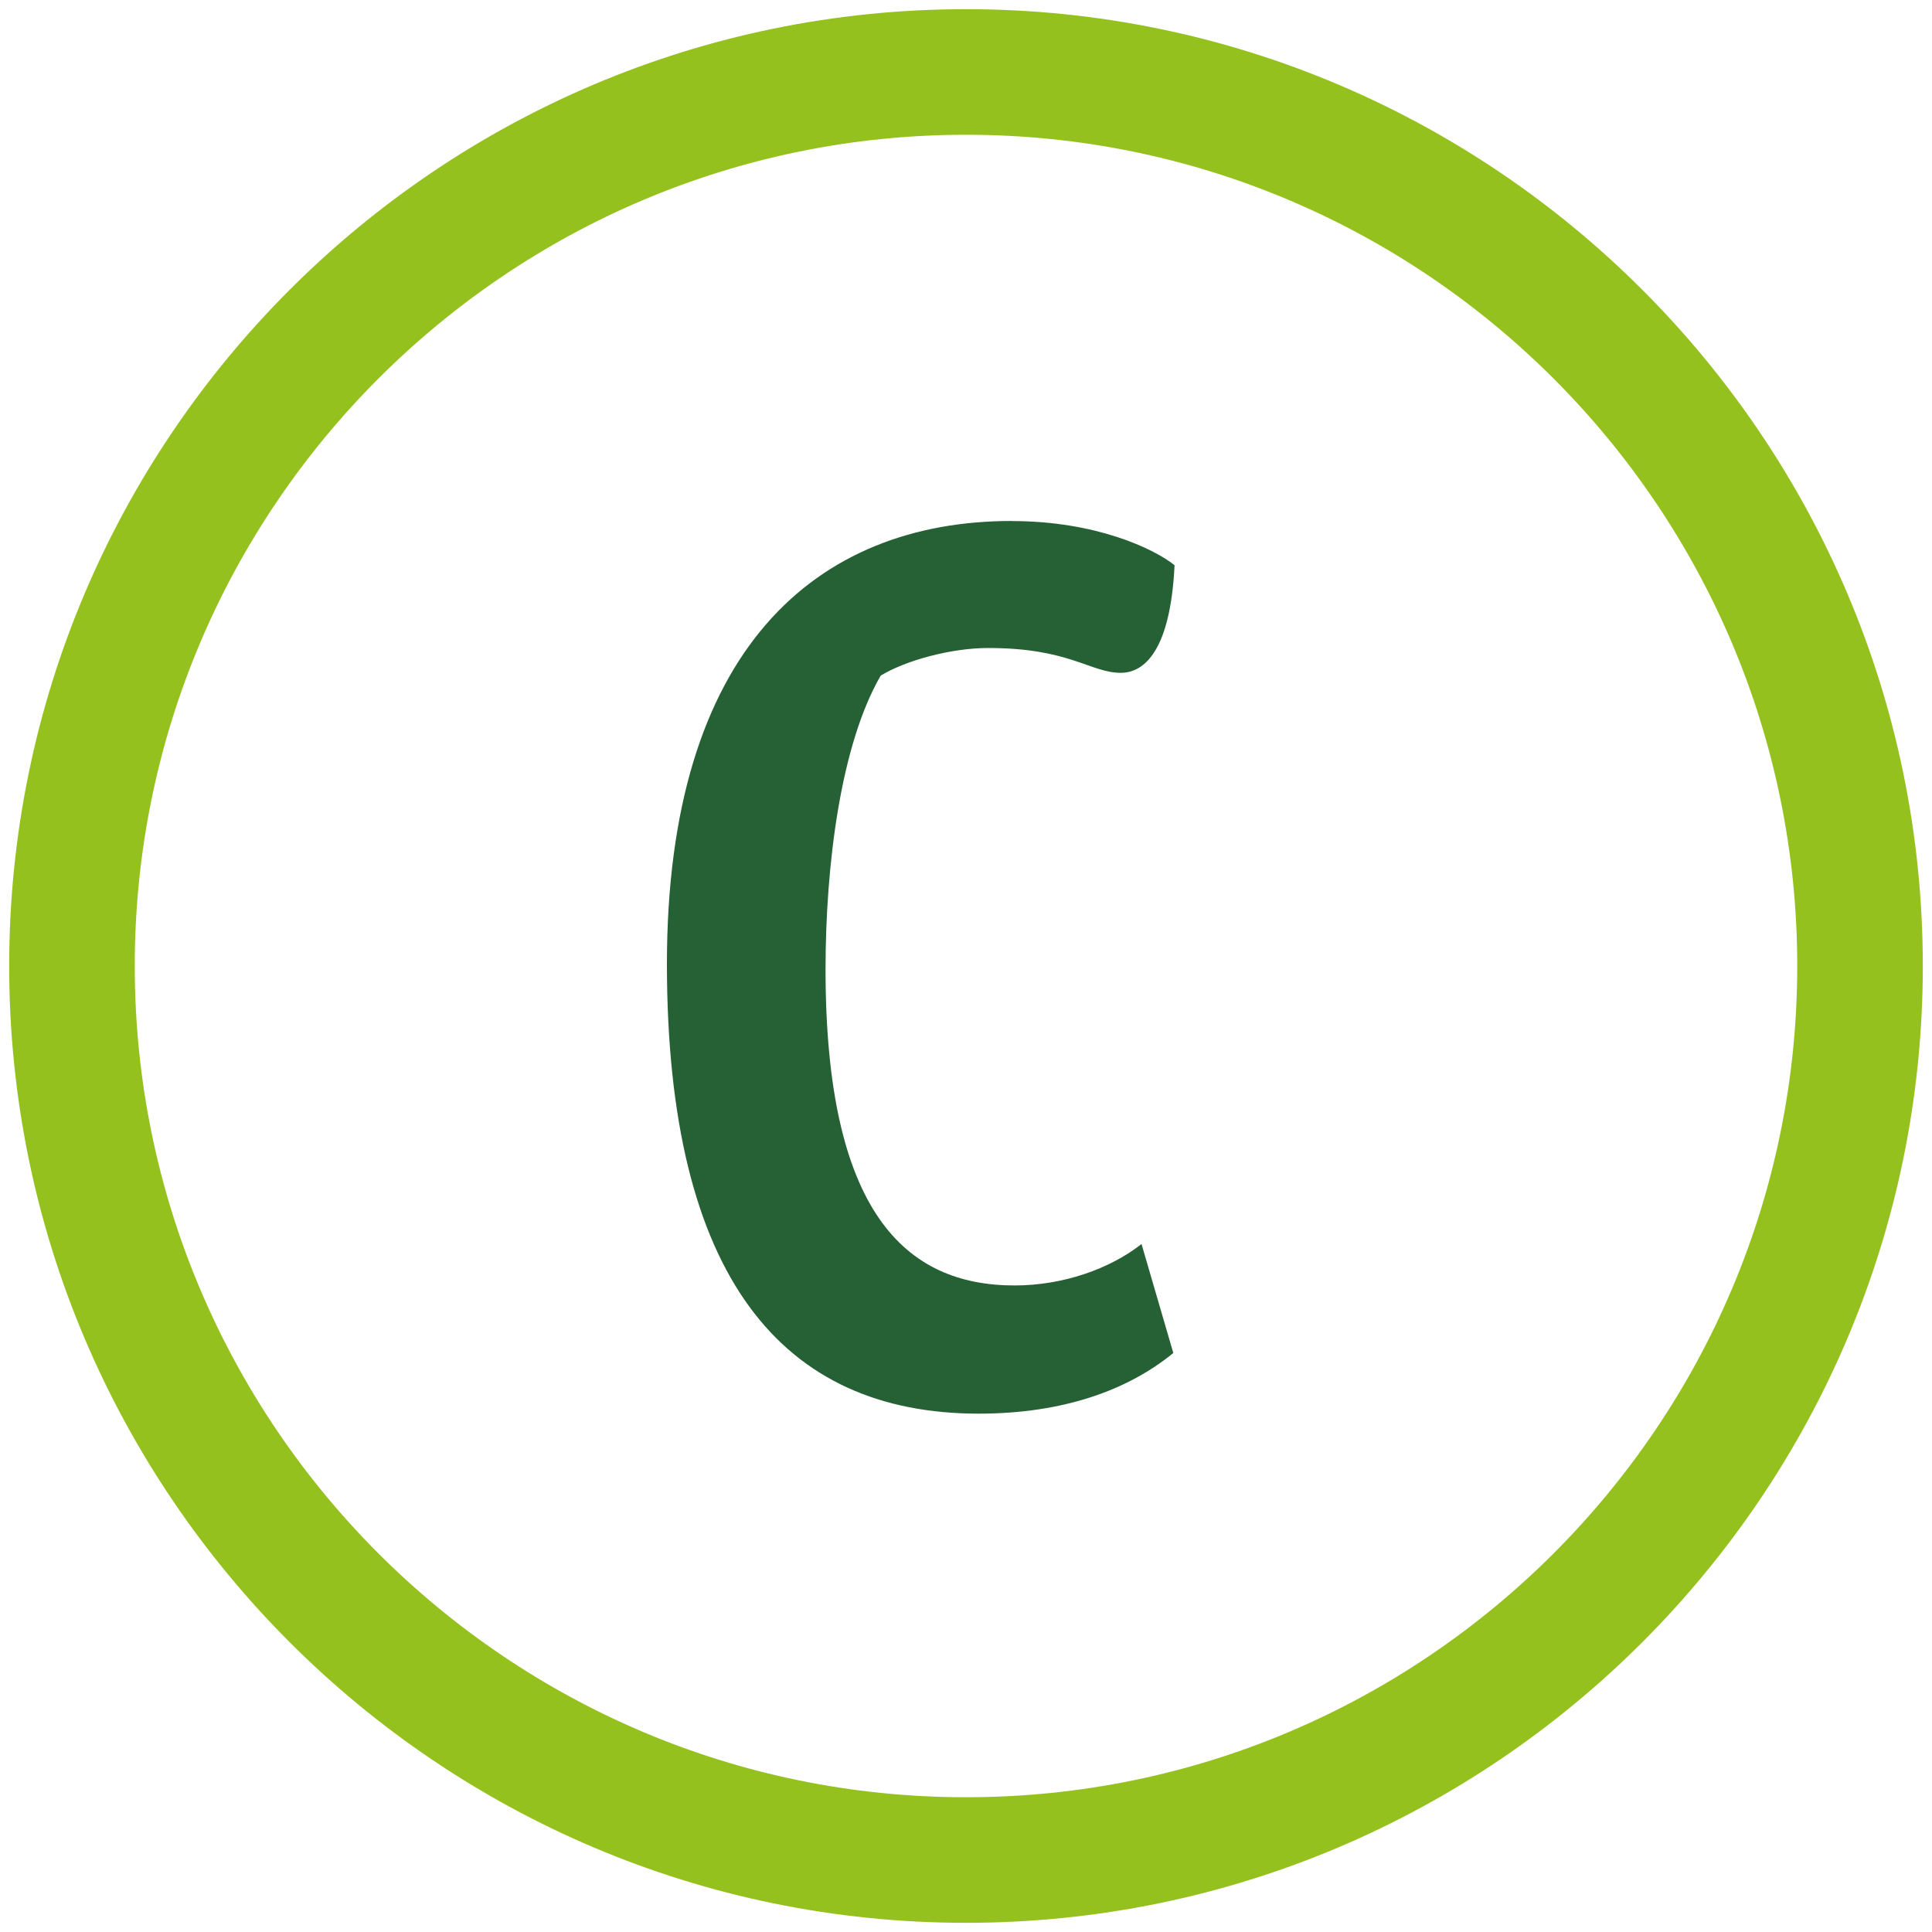
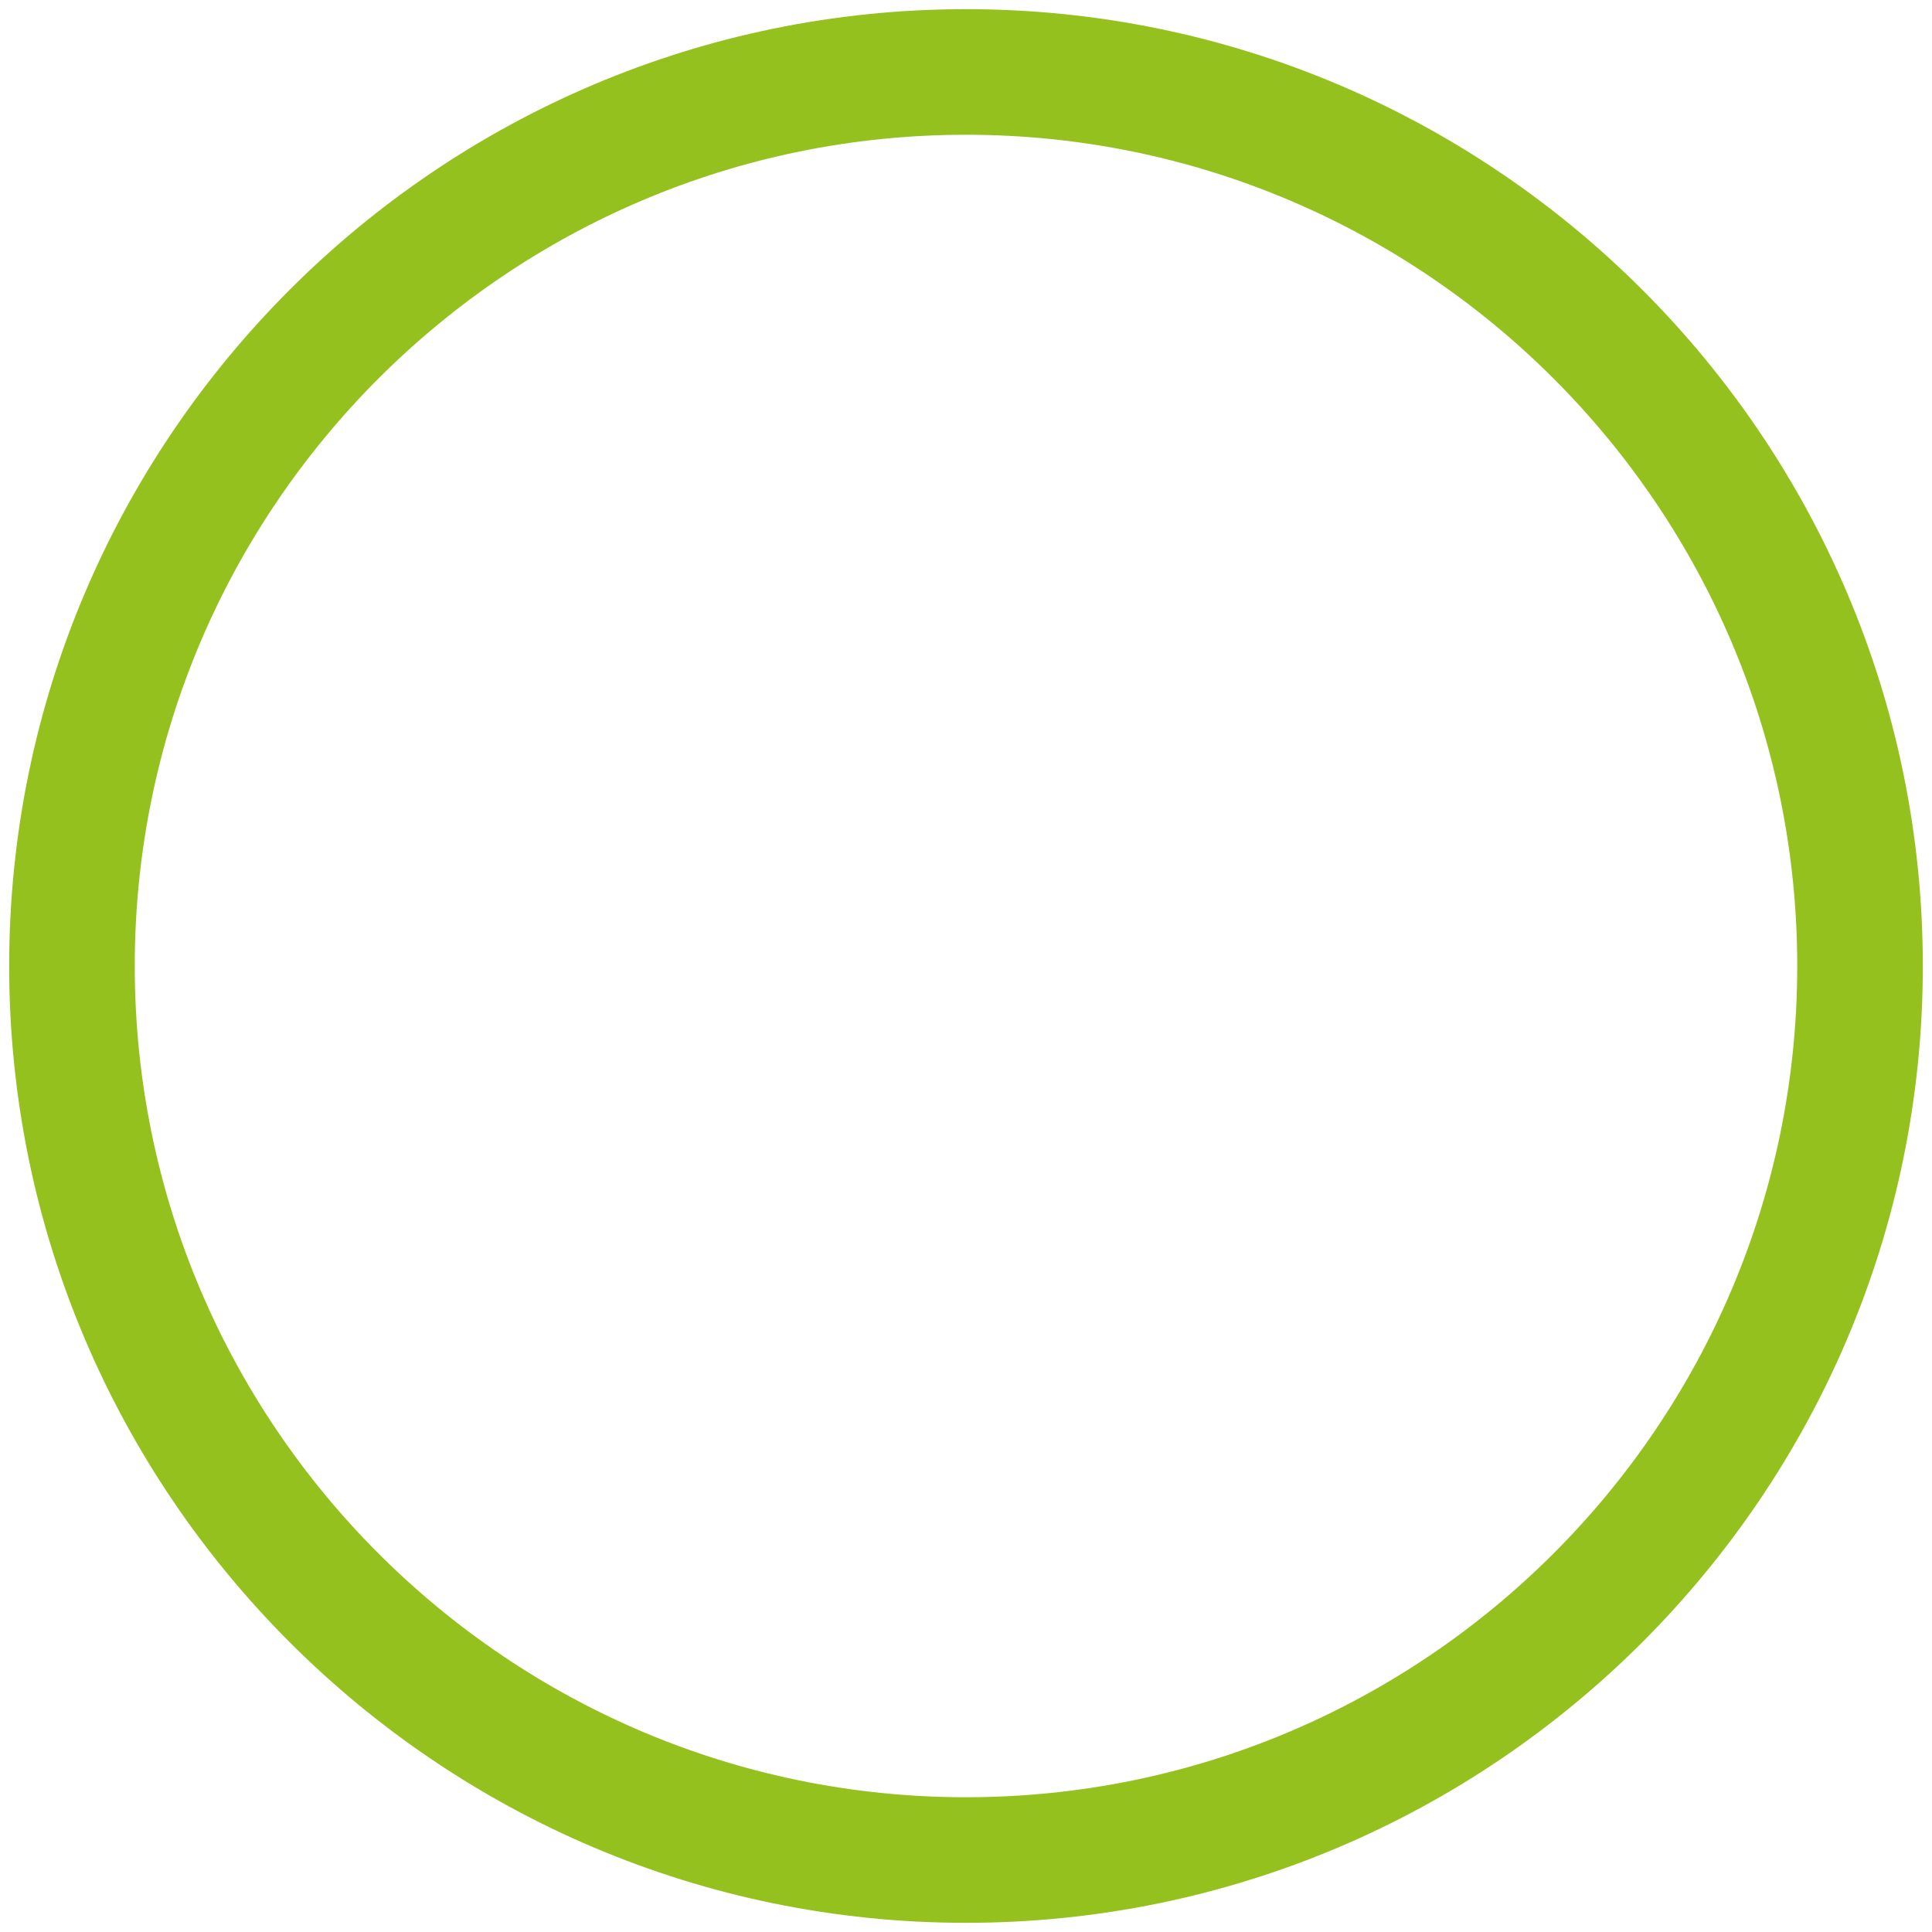
<svg xmlns="http://www.w3.org/2000/svg" id="C" viewBox="0 0 200 200">
  <path d="m100,199.05C45.38,199.05.95,154.62.95,100S45.38.95,100,.95s99.05,44.43,99.05,99.05-44.43,99.05-99.05,99.05Zm0-185.1C52.55,13.95,13.95,52.55,13.95,100s38.6,86.05,86.05,86.05,86.05-38.6,86.05-86.05S147.45,13.95,100,13.95Z" style="fill: #95c11f;" />
-   <path d="m104.74,53.94c8.71,0,14.71,2.86,16.85,4.57-.43,8.86-3.14,11.14-5.57,11.14-3.14,0-5.29-2.57-13.71-2.57-3.86,0-8.57,1.29-11.14,2.86-4.14,7.14-5.71,19.57-5.71,30.42,0,25.14,8.28,32.71,19.57,32.71,5,0,9.86-1.71,13.14-4.29l3.29,11.28c-4.71,3.86-11.43,6.28-20.14,6.28-20.28,0-32.28-14-32.28-46.56s15.43-45.85,35.71-45.85Z" style="fill: #256134;" />
</svg>